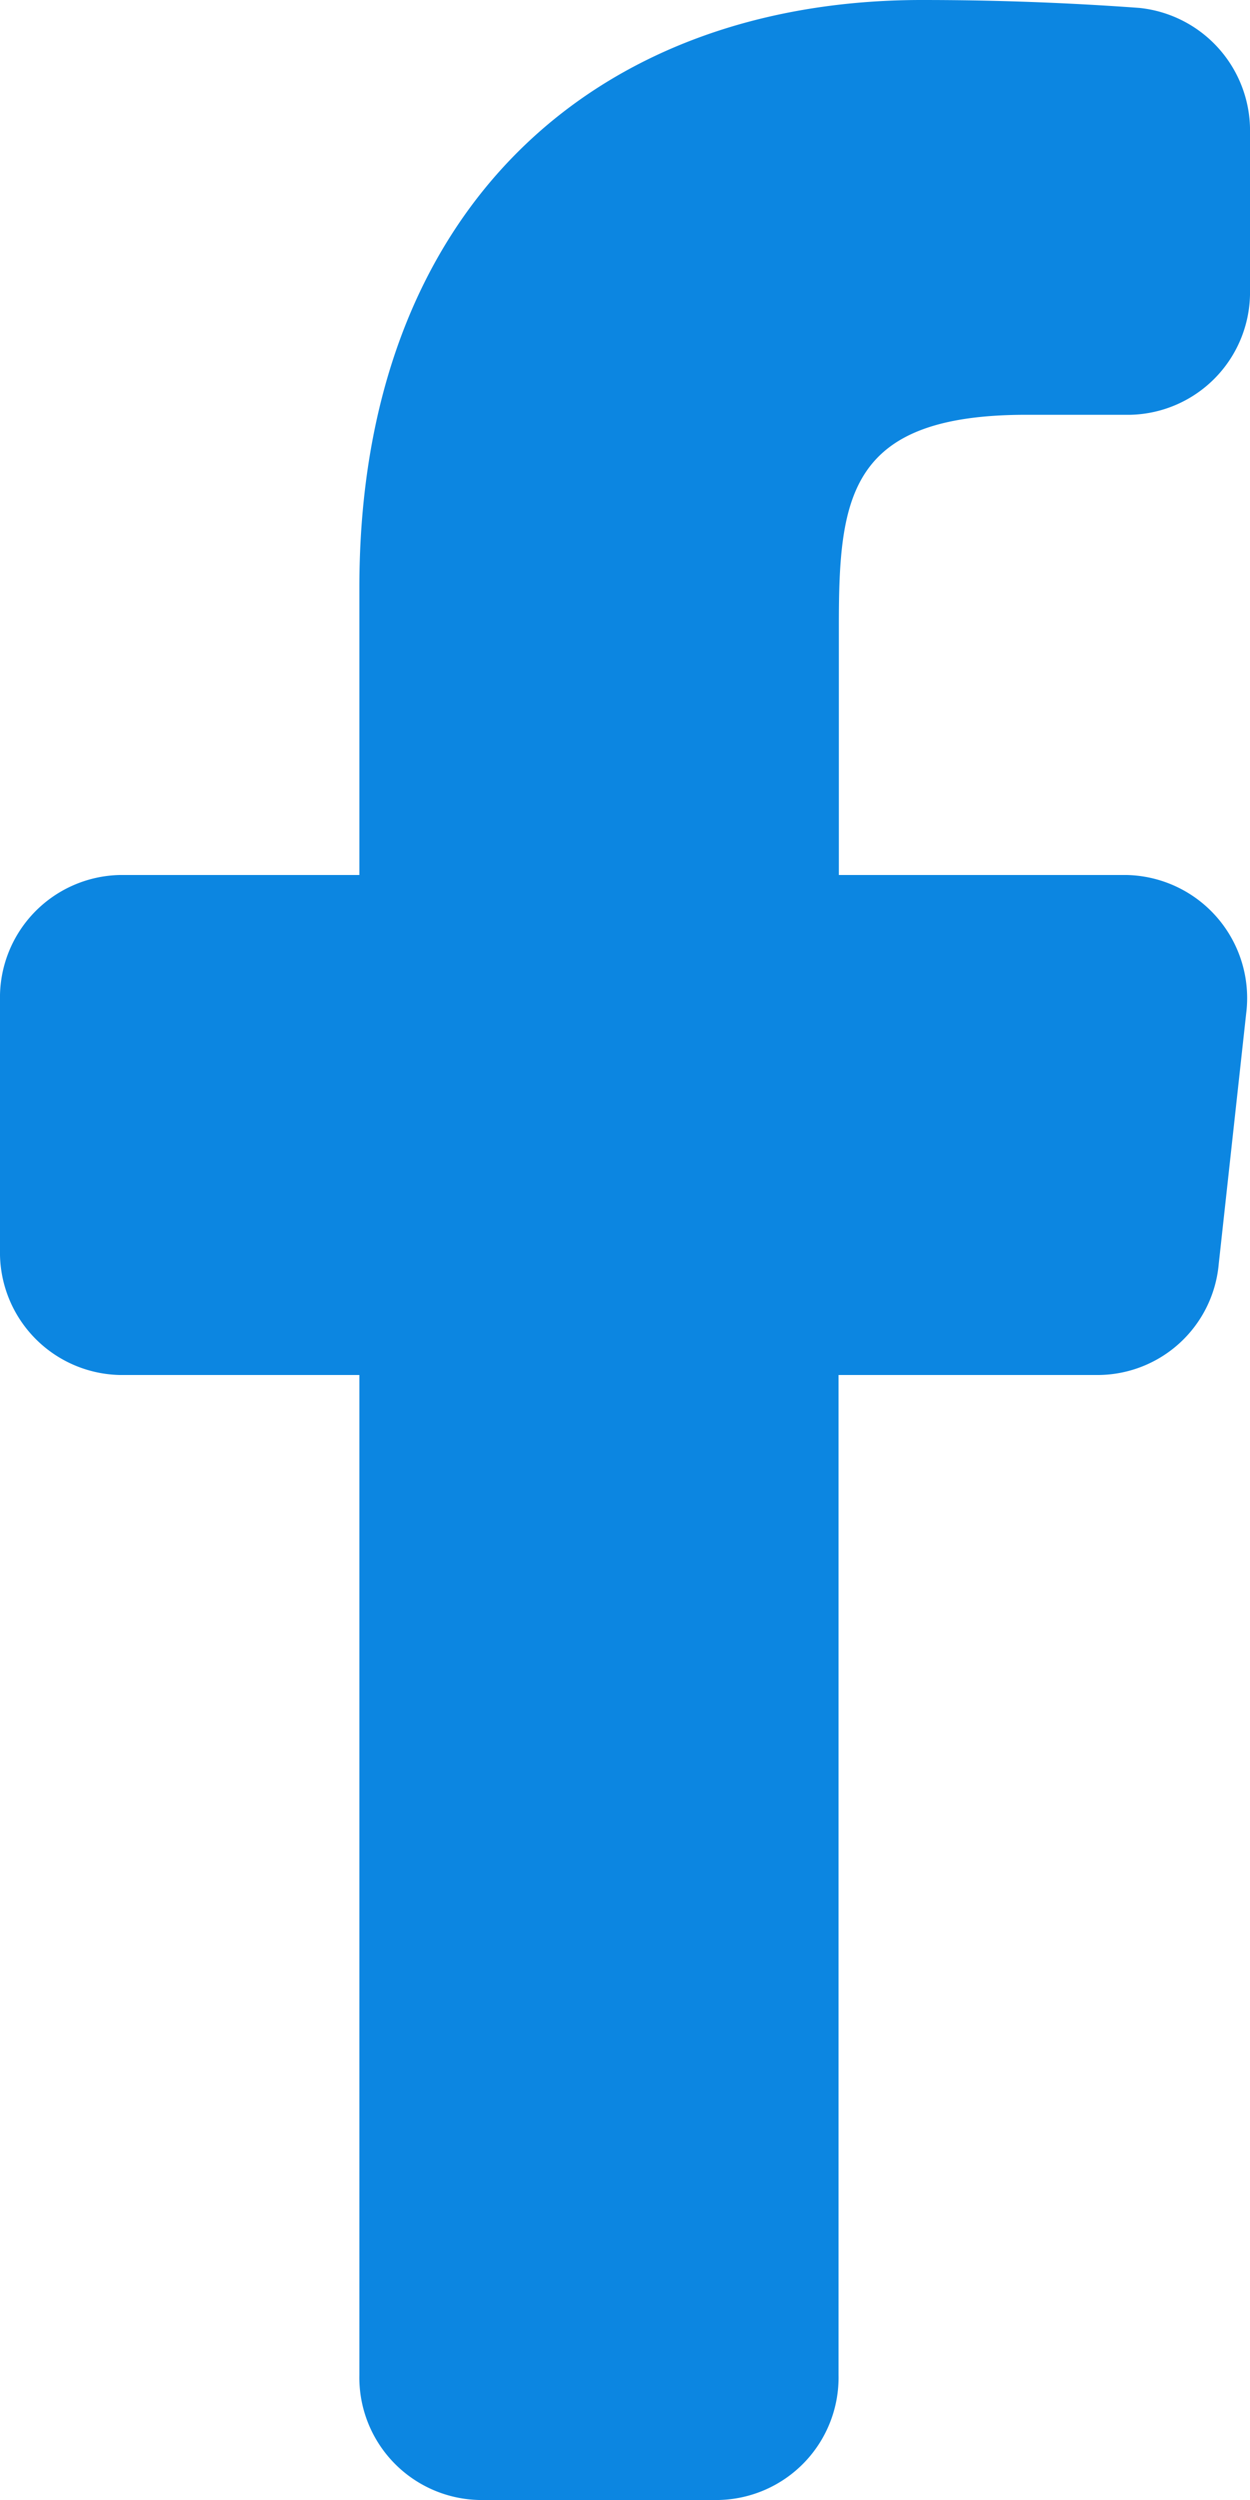
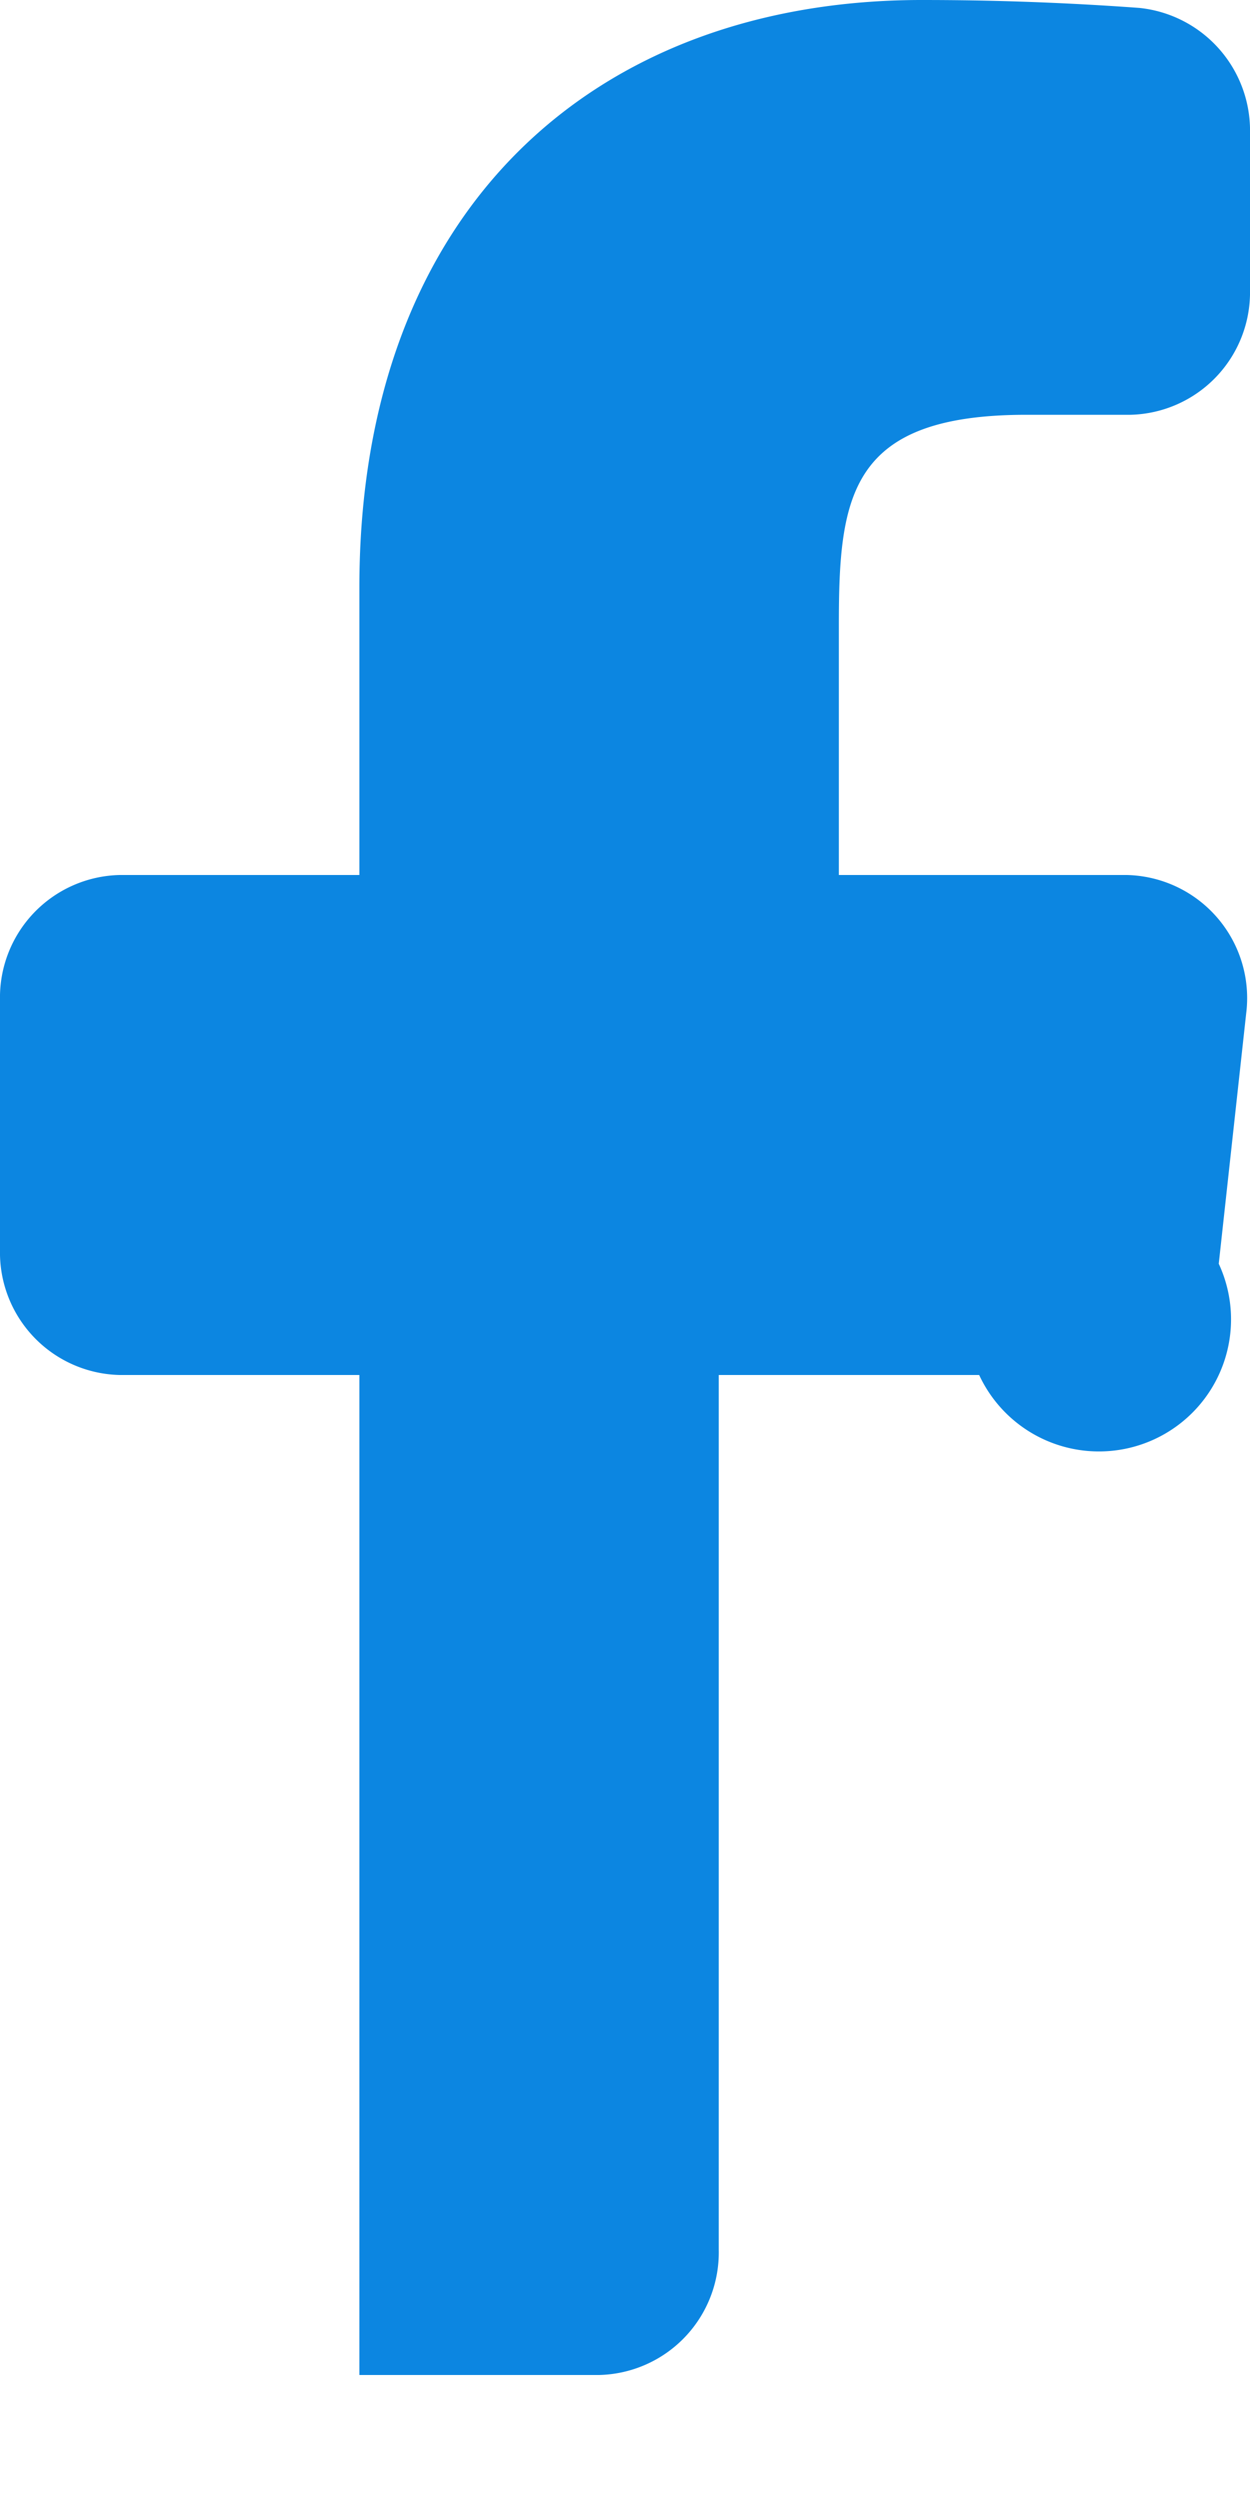
<svg xmlns="http://www.w3.org/2000/svg" width="12" height="24" viewBox="0 0 12 24">
-   <path id="fb-enter" d="M17.817,10.4H15.053V8c0-1.238.1-2.018,1.8-2.018h1A1.176,1.176,0,0,0,19,4.782v-1.5a1.184,1.184,0,0,0-1.062-1.206Q16.9,2,15.85,2c-3.121,0-5.4,1.988-5.4,5.639V10.4H8.15A1.176,1.176,0,0,0,7,11.6V14a1.176,1.176,0,0,0,1.15,1.2h2.3v9.6A1.176,1.176,0,0,0,11.6,26h2.3a1.176,1.176,0,0,0,1.15-1.2V15.2h2.5A1.169,1.169,0,0,0,18.7,14.132l.263-2.4A1.182,1.182,0,0,0,17.817,10.4Z" transform="translate(-7 -2)" fill="#0c86e1" />
+   <path id="fb-enter" d="M17.817,10.4H15.053V8c0-1.238.1-2.018,1.8-2.018h1A1.176,1.176,0,0,0,19,4.782v-1.5a1.184,1.184,0,0,0-1.062-1.206Q16.9,2,15.85,2c-3.121,0-5.4,1.988-5.4,5.639V10.4H8.15A1.176,1.176,0,0,0,7,11.6V14a1.176,1.176,0,0,0,1.15,1.2h2.3v9.6h2.3a1.176,1.176,0,0,0,1.15-1.2V15.2h2.5A1.169,1.169,0,0,0,18.7,14.132l.263-2.4A1.182,1.182,0,0,0,17.817,10.4Z" transform="translate(-7 -2)" fill="#0c86e1" />
</svg>